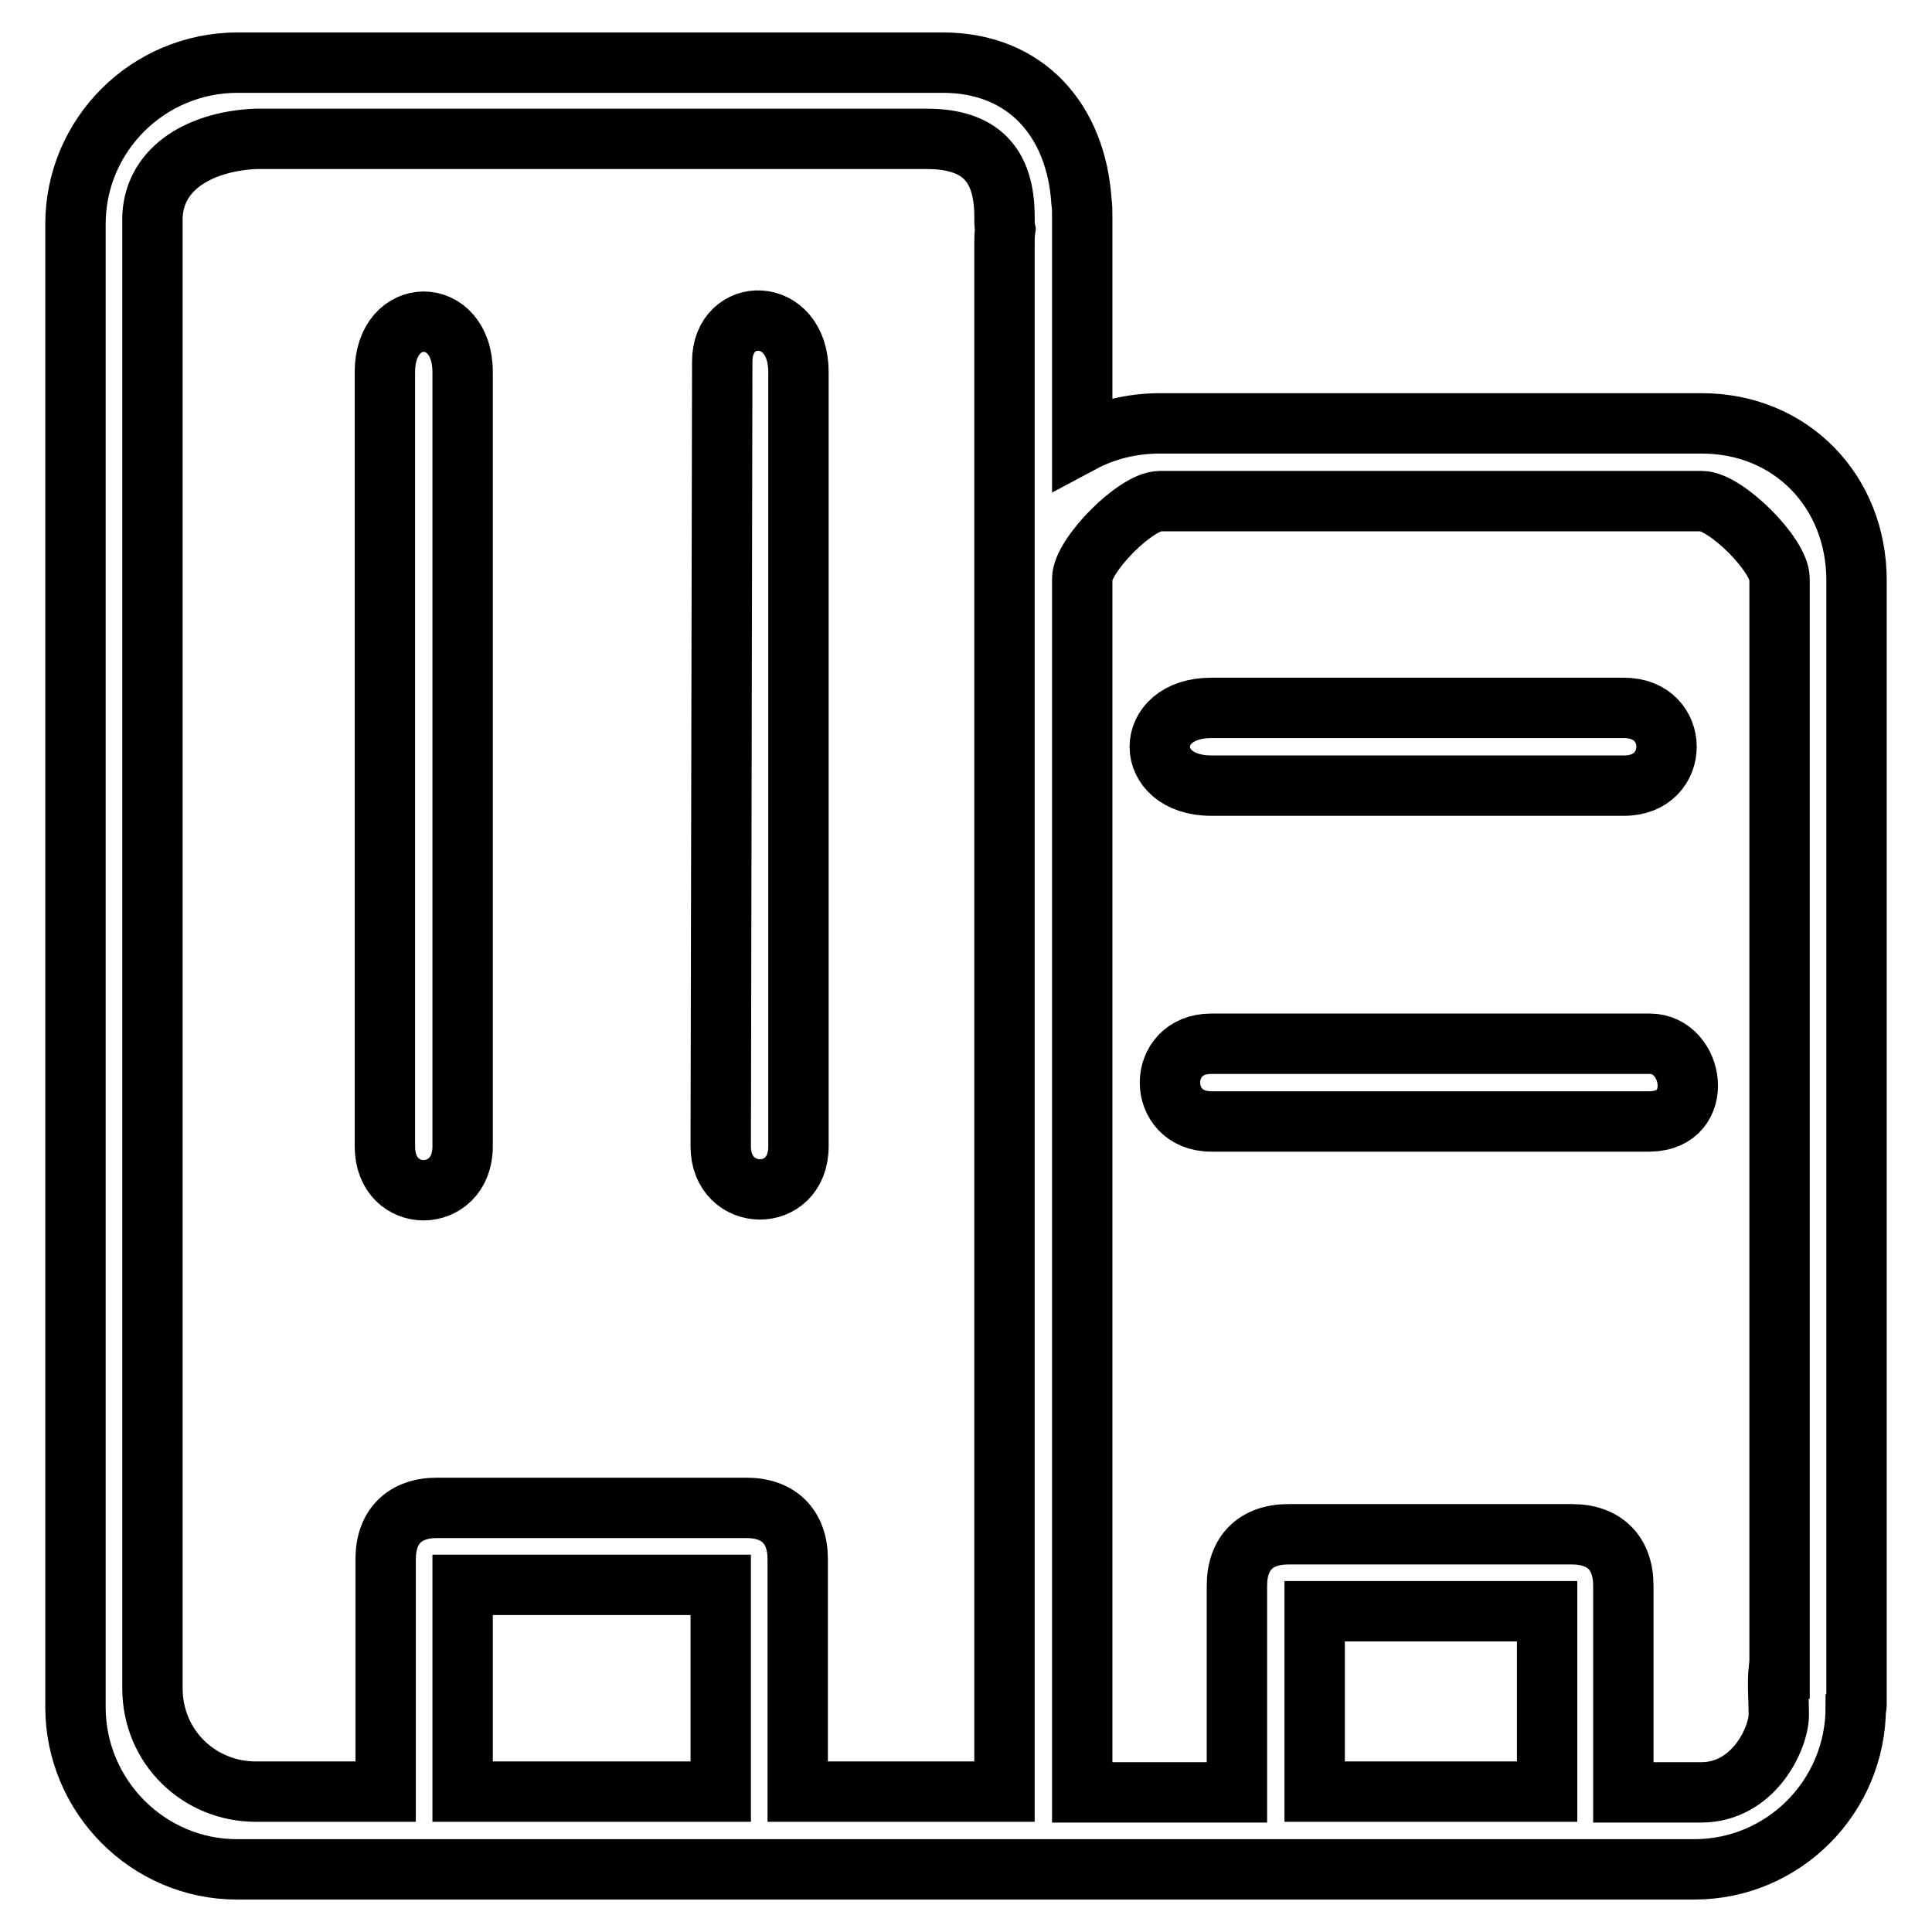
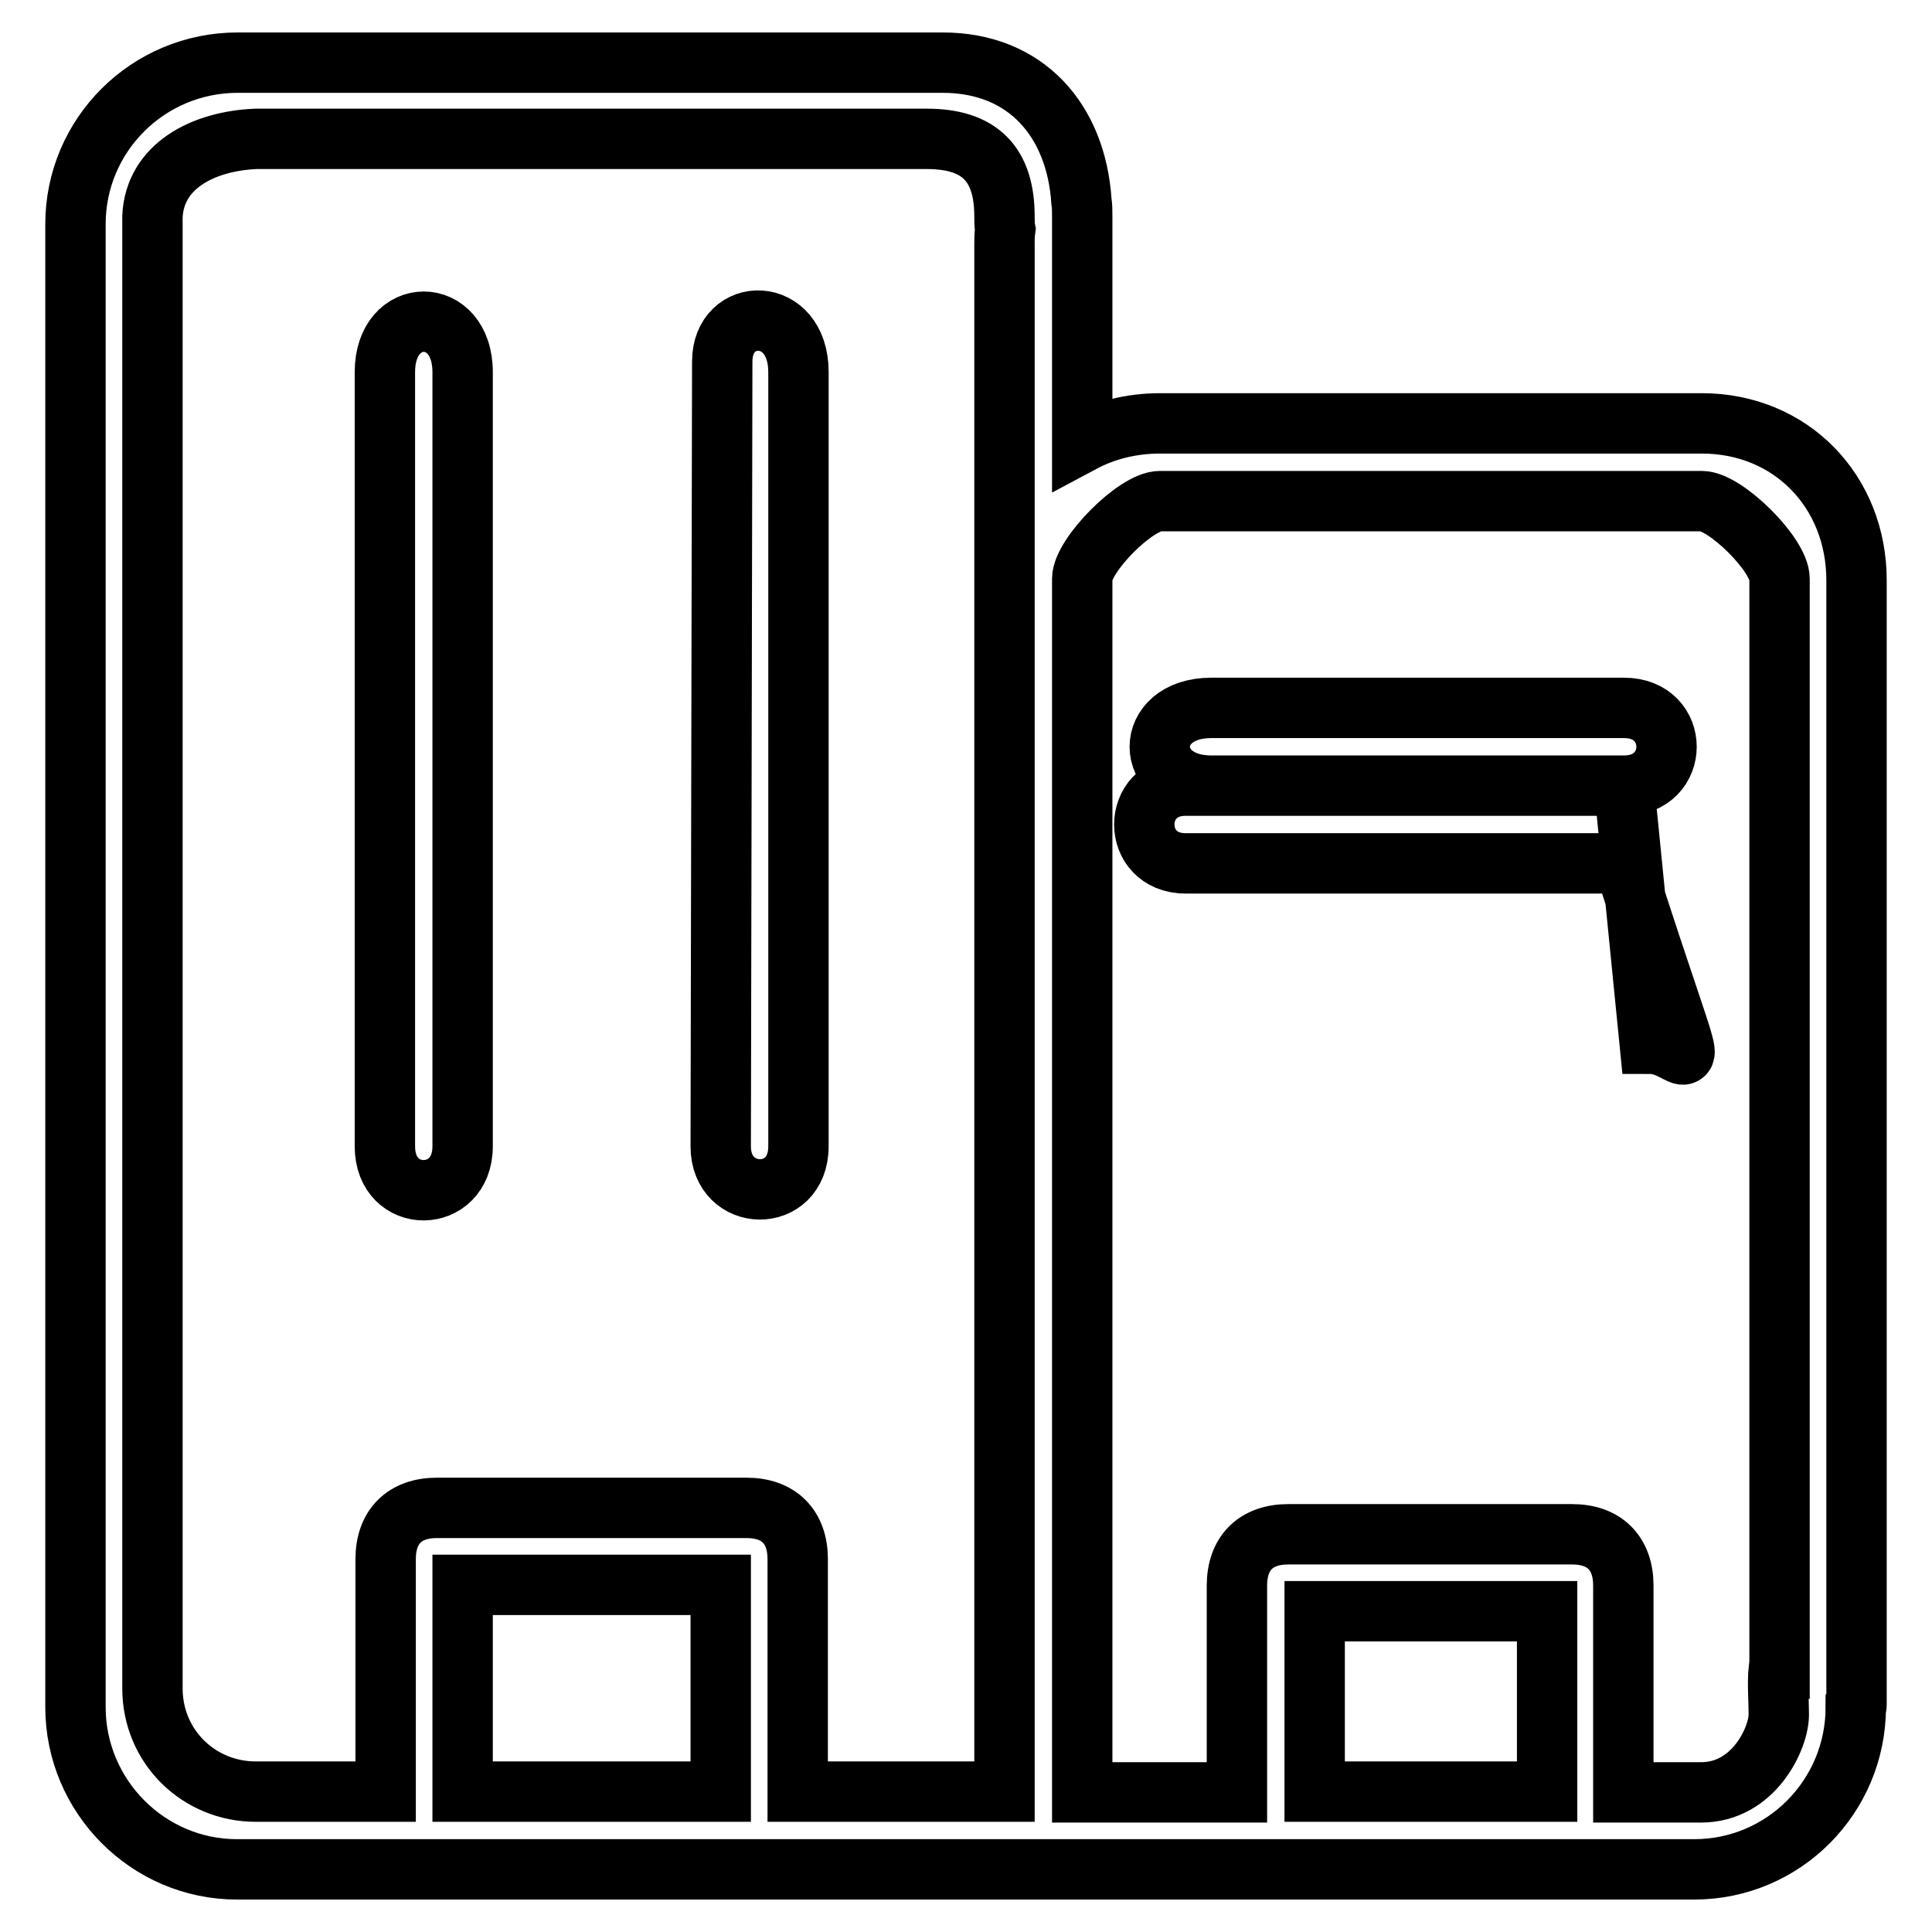
<svg xmlns="http://www.w3.org/2000/svg" version="1.1" x="0px" y="0px" viewBox="0 0 256 256" enable-background="new 0 0 256 256" xml:space="preserve">
  <g>
-     <path stroke-width="8" fill-opacity="0" stroke="#000000" d="M246,225.9L246,77c0,0,0,0,0-0.1c0-11.8-8.7-20.8-20.5-20.8h-71.8c-3.8,0-7.3,0.9-10.3,2.5V28.8 c0-0.8,0-1.5-0.1-2.1C142.6,16,136,8.3,124.9,8.3l-93.4,0C19.6,8.3,10,17.9,10,29.7v196.5c0,11.8,9.6,21.5,21.4,21.5l193.1,0 c11.8,0,21.4-9.6,21.4-21.5C246,226.1,246,226,246,225.9z M95.5,237.4H61.3v-27.4h34.2V237.4z M133.1,32.2v205.2h-27.4v-30.8 c0-4.3-2.5-6.8-6.8-6.8h-41c-4.3,0-6.8,2.5-6.8,6.8v30.8H33.9c-7.5,0-13.7-5.9-13.7-13.7v-195c0.3-6.7,6.7-10,13.7-10.3h88.9 c7,0,10.3,3.3,10.3,10.3c0,0.6,0,1.2,0.1,1.7C133.1,31.1,133.1,31.7,133.1,32.2z M205,237.4h-30.8v-23.9H205V237.4z M235.7,221.1 c-0.2,1.9,0,4.2,0,6.1c0,3.1-3.3,10.3-10.3,10.3h-10.3v-27.4c0-4.3-2.5-6.8-6.8-6.8h-37.6c-4.3,0-6.8,2.5-6.8,6.8v27.4h-20.5V76.7 c0-3.1,7.1-10.3,10.3-10.3h71.8c3.1,0,10.3,7.1,10.3,10.3V221.1z M51,49.3v102.6c0,7.8,10.3,7.7,10.3,0V49.3 C61.3,40.4,51,40.4,51,49.3z M95.7,47.9l-0.2,104c0,7.5,10.3,7.7,10.3,0V49.3C105.8,40.4,95.7,40.5,95.7,47.9z M215.2,104.1 c7.5,0,7.5-10.3,0-10.3h-54.7c-9.1,0-9.1,10.3,0,10.3H215.2z M218.6,138.3h-58.1c-7.3,0-7.3,10.3,0,10.3c0,0,54.3,0,58.1,0 C226.1,148.5,224.5,138.3,218.6,138.3z" />
+     <path stroke-width="8" fill-opacity="0" stroke="#000000" d="M246,225.9L246,77c0,0,0,0,0-0.1c0-11.8-8.7-20.8-20.5-20.8h-71.8c-3.8,0-7.3,0.9-10.3,2.5V28.8 c0-0.8,0-1.5-0.1-2.1C142.6,16,136,8.3,124.9,8.3l-93.4,0C19.6,8.3,10,17.9,10,29.7v196.5c0,11.8,9.6,21.5,21.4,21.5l193.1,0 c11.8,0,21.4-9.6,21.4-21.5C246,226.1,246,226,246,225.9z M95.5,237.4H61.3v-27.4h34.2V237.4z M133.1,32.2v205.2h-27.4v-30.8 c0-4.3-2.5-6.8-6.8-6.8h-41c-4.3,0-6.8,2.5-6.8,6.8v30.8H33.9c-7.5,0-13.7-5.9-13.7-13.7v-195c0.3-6.7,6.7-10,13.7-10.3h88.9 c7,0,10.3,3.3,10.3,10.3c0,0.6,0,1.2,0.1,1.7C133.1,31.1,133.1,31.7,133.1,32.2z M205,237.4h-30.8v-23.9H205V237.4z M235.7,221.1 c-0.2,1.9,0,4.2,0,6.1c0,3.1-3.3,10.3-10.3,10.3h-10.3v-27.4c0-4.3-2.5-6.8-6.8-6.8h-37.6c-4.3,0-6.8,2.5-6.8,6.8v27.4h-20.5V76.7 c0-3.1,7.1-10.3,10.3-10.3h71.8c3.1,0,10.3,7.1,10.3,10.3V221.1z M51,49.3v102.6c0,7.8,10.3,7.7,10.3,0V49.3 C61.3,40.4,51,40.4,51,49.3z M95.7,47.9l-0.2,104c0,7.5,10.3,7.7,10.3,0V49.3C105.8,40.4,95.7,40.5,95.7,47.9z M215.2,104.1 c7.5,0,7.5-10.3,0-10.3h-54.7c-9.1,0-9.1,10.3,0,10.3H215.2z h-58.1c-7.3,0-7.3,10.3,0,10.3c0,0,54.3,0,58.1,0 C226.1,148.5,224.5,138.3,218.6,138.3z" />
  </g>
</svg>